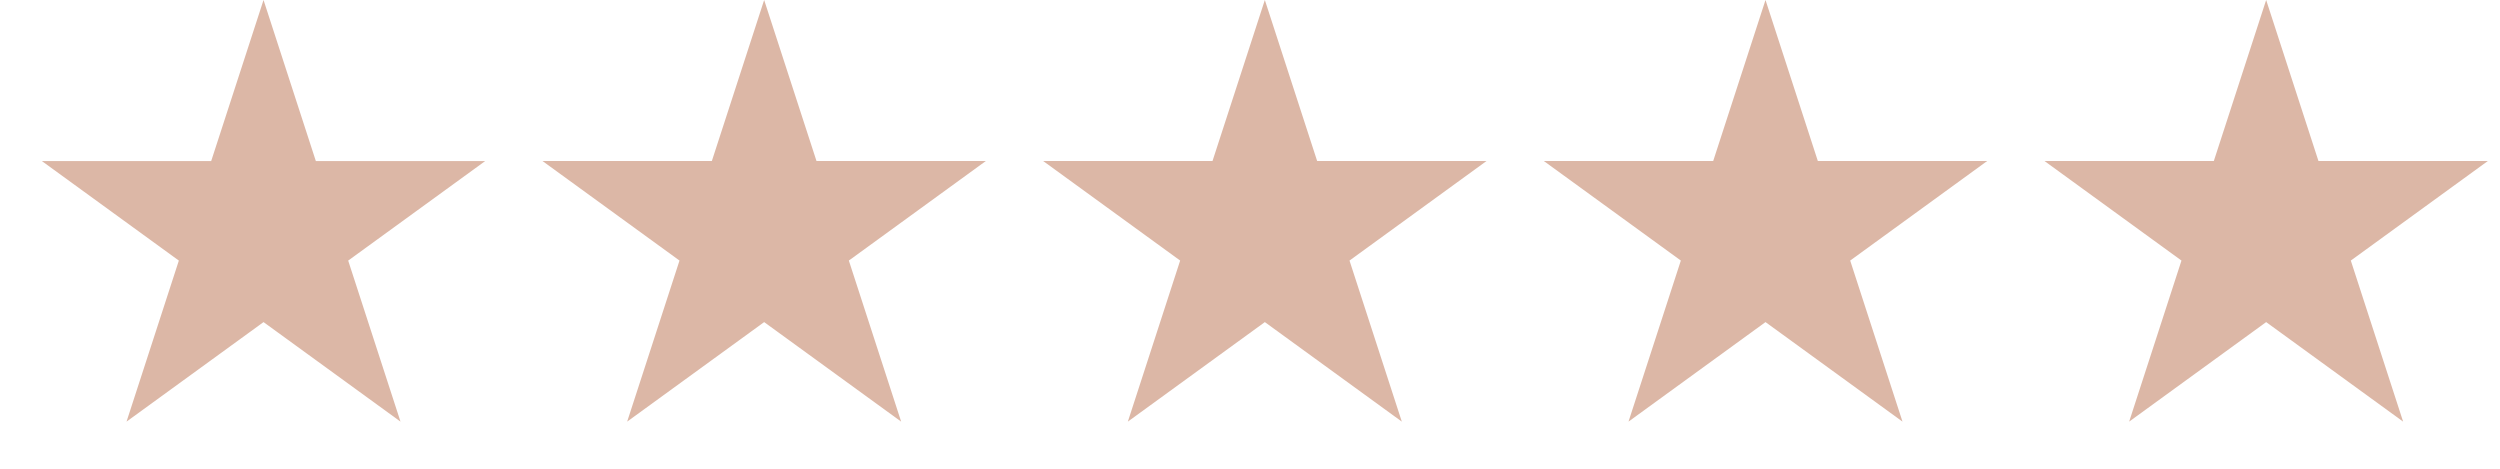
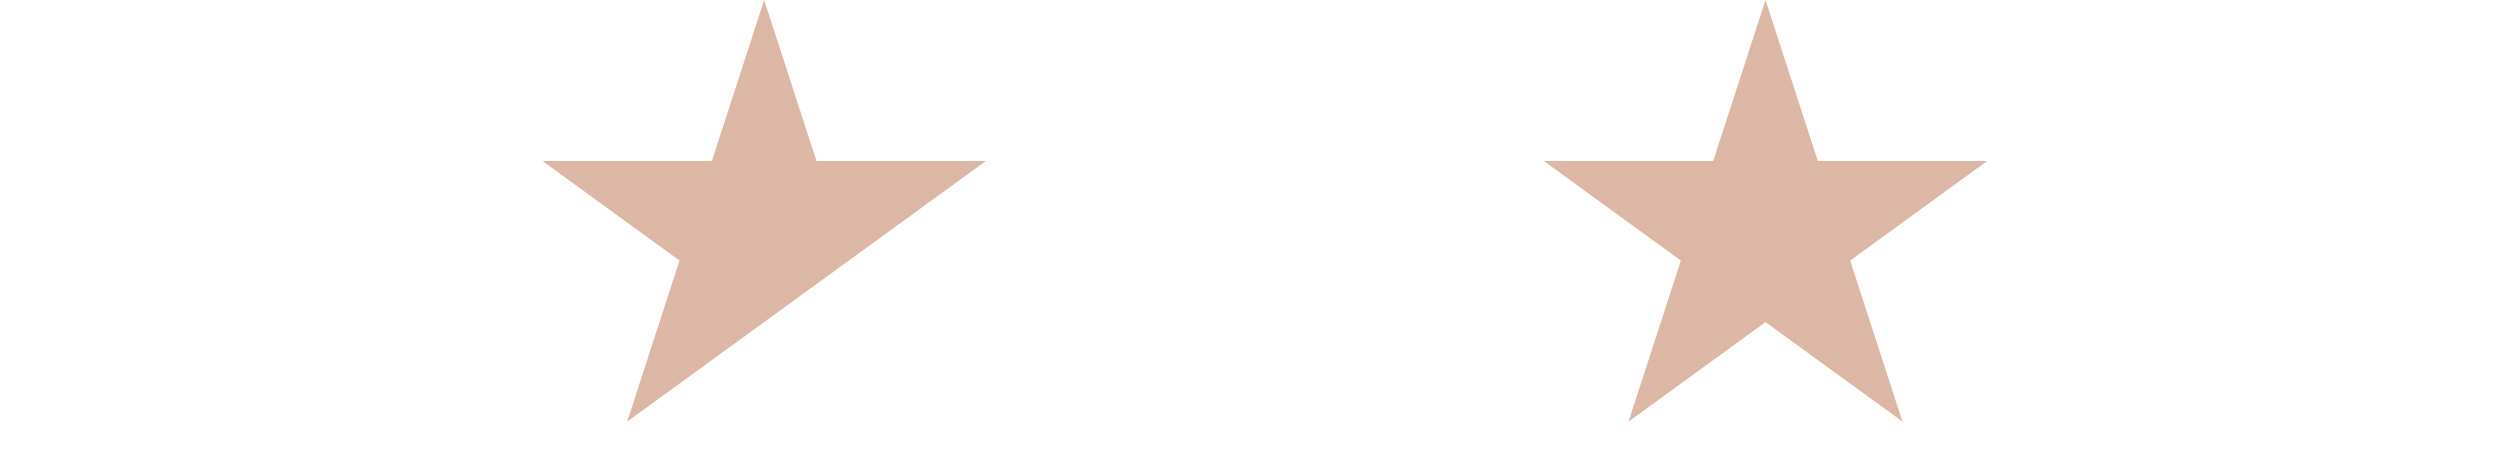
<svg xmlns="http://www.w3.org/2000/svg" width="80" height="15" viewBox="0 0 80 15" fill="none">
-   <path d="M8.433 0L10.107 5.154H15.526L11.142 8.339L12.816 13.492L8.433 10.307L4.049 13.492L5.723 8.339L1.34 5.154H6.758L8.433 0Z" fill="#DCB7A6" />
-   <path d="M24.453 0L26.128 5.153H31.546L27.163 8.338L28.837 13.492L24.453 10.307L20.069 13.492L21.744 8.338L17.36 5.153H22.779L24.453 0Z" fill="#DCB7A6" />
-   <path d="M40.475 0L42.149 5.153H47.568L43.184 8.338L44.858 13.492L40.475 10.307L36.091 13.492L37.765 8.338L33.382 5.153H38.8L40.475 0Z" fill="#DCB7A6" />
+   <path d="M24.453 0L26.128 5.153H31.546L27.163 8.338L24.453 10.307L20.069 13.492L21.744 8.338L17.36 5.153H22.779L24.453 0Z" fill="#DCB7A6" />
  <path d="M56.496 0L58.171 5.153H63.589L59.206 8.338L60.88 13.492L56.496 10.307L52.112 13.492L53.787 8.338L49.403 5.153H54.822L56.496 0Z" fill="#DCB7A6" />
-   <path d="M72.517 0L74.191 5.153H79.61L75.226 8.338L76.9 13.492L72.517 10.307L68.133 13.492L69.807 8.338L65.424 5.153H70.842L72.517 0Z" fill="#DCB7A6" />
</svg>